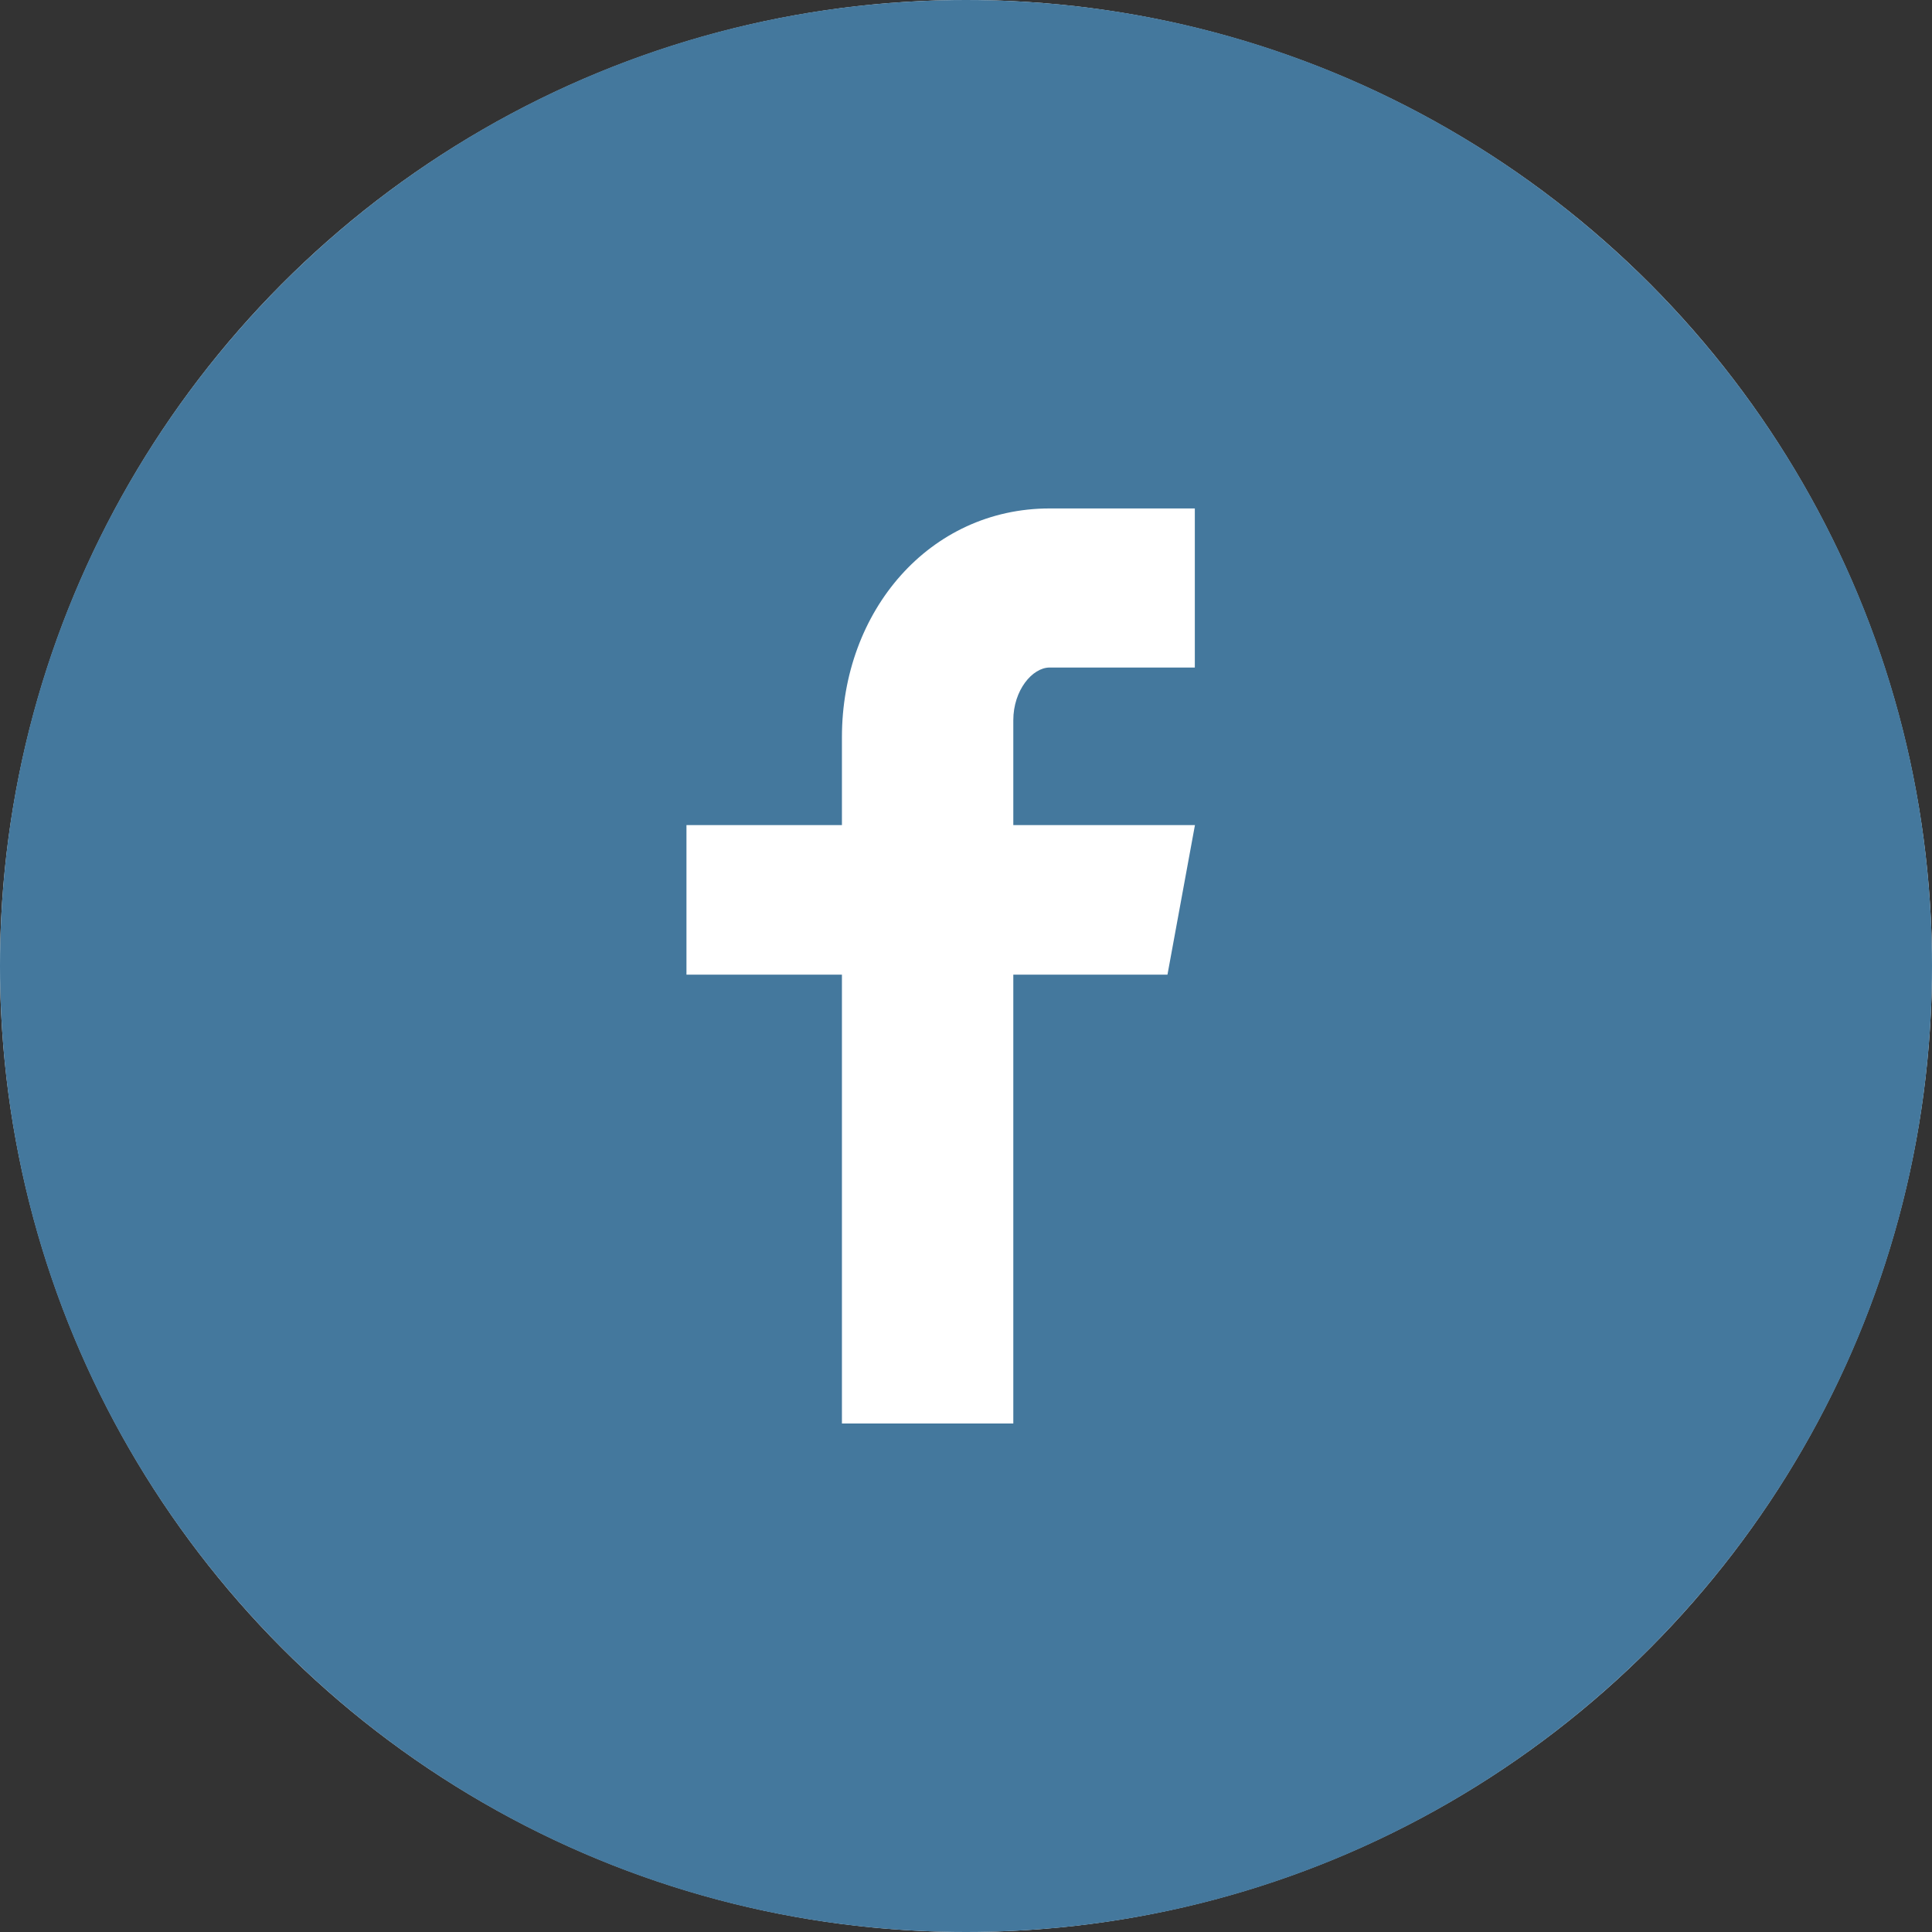
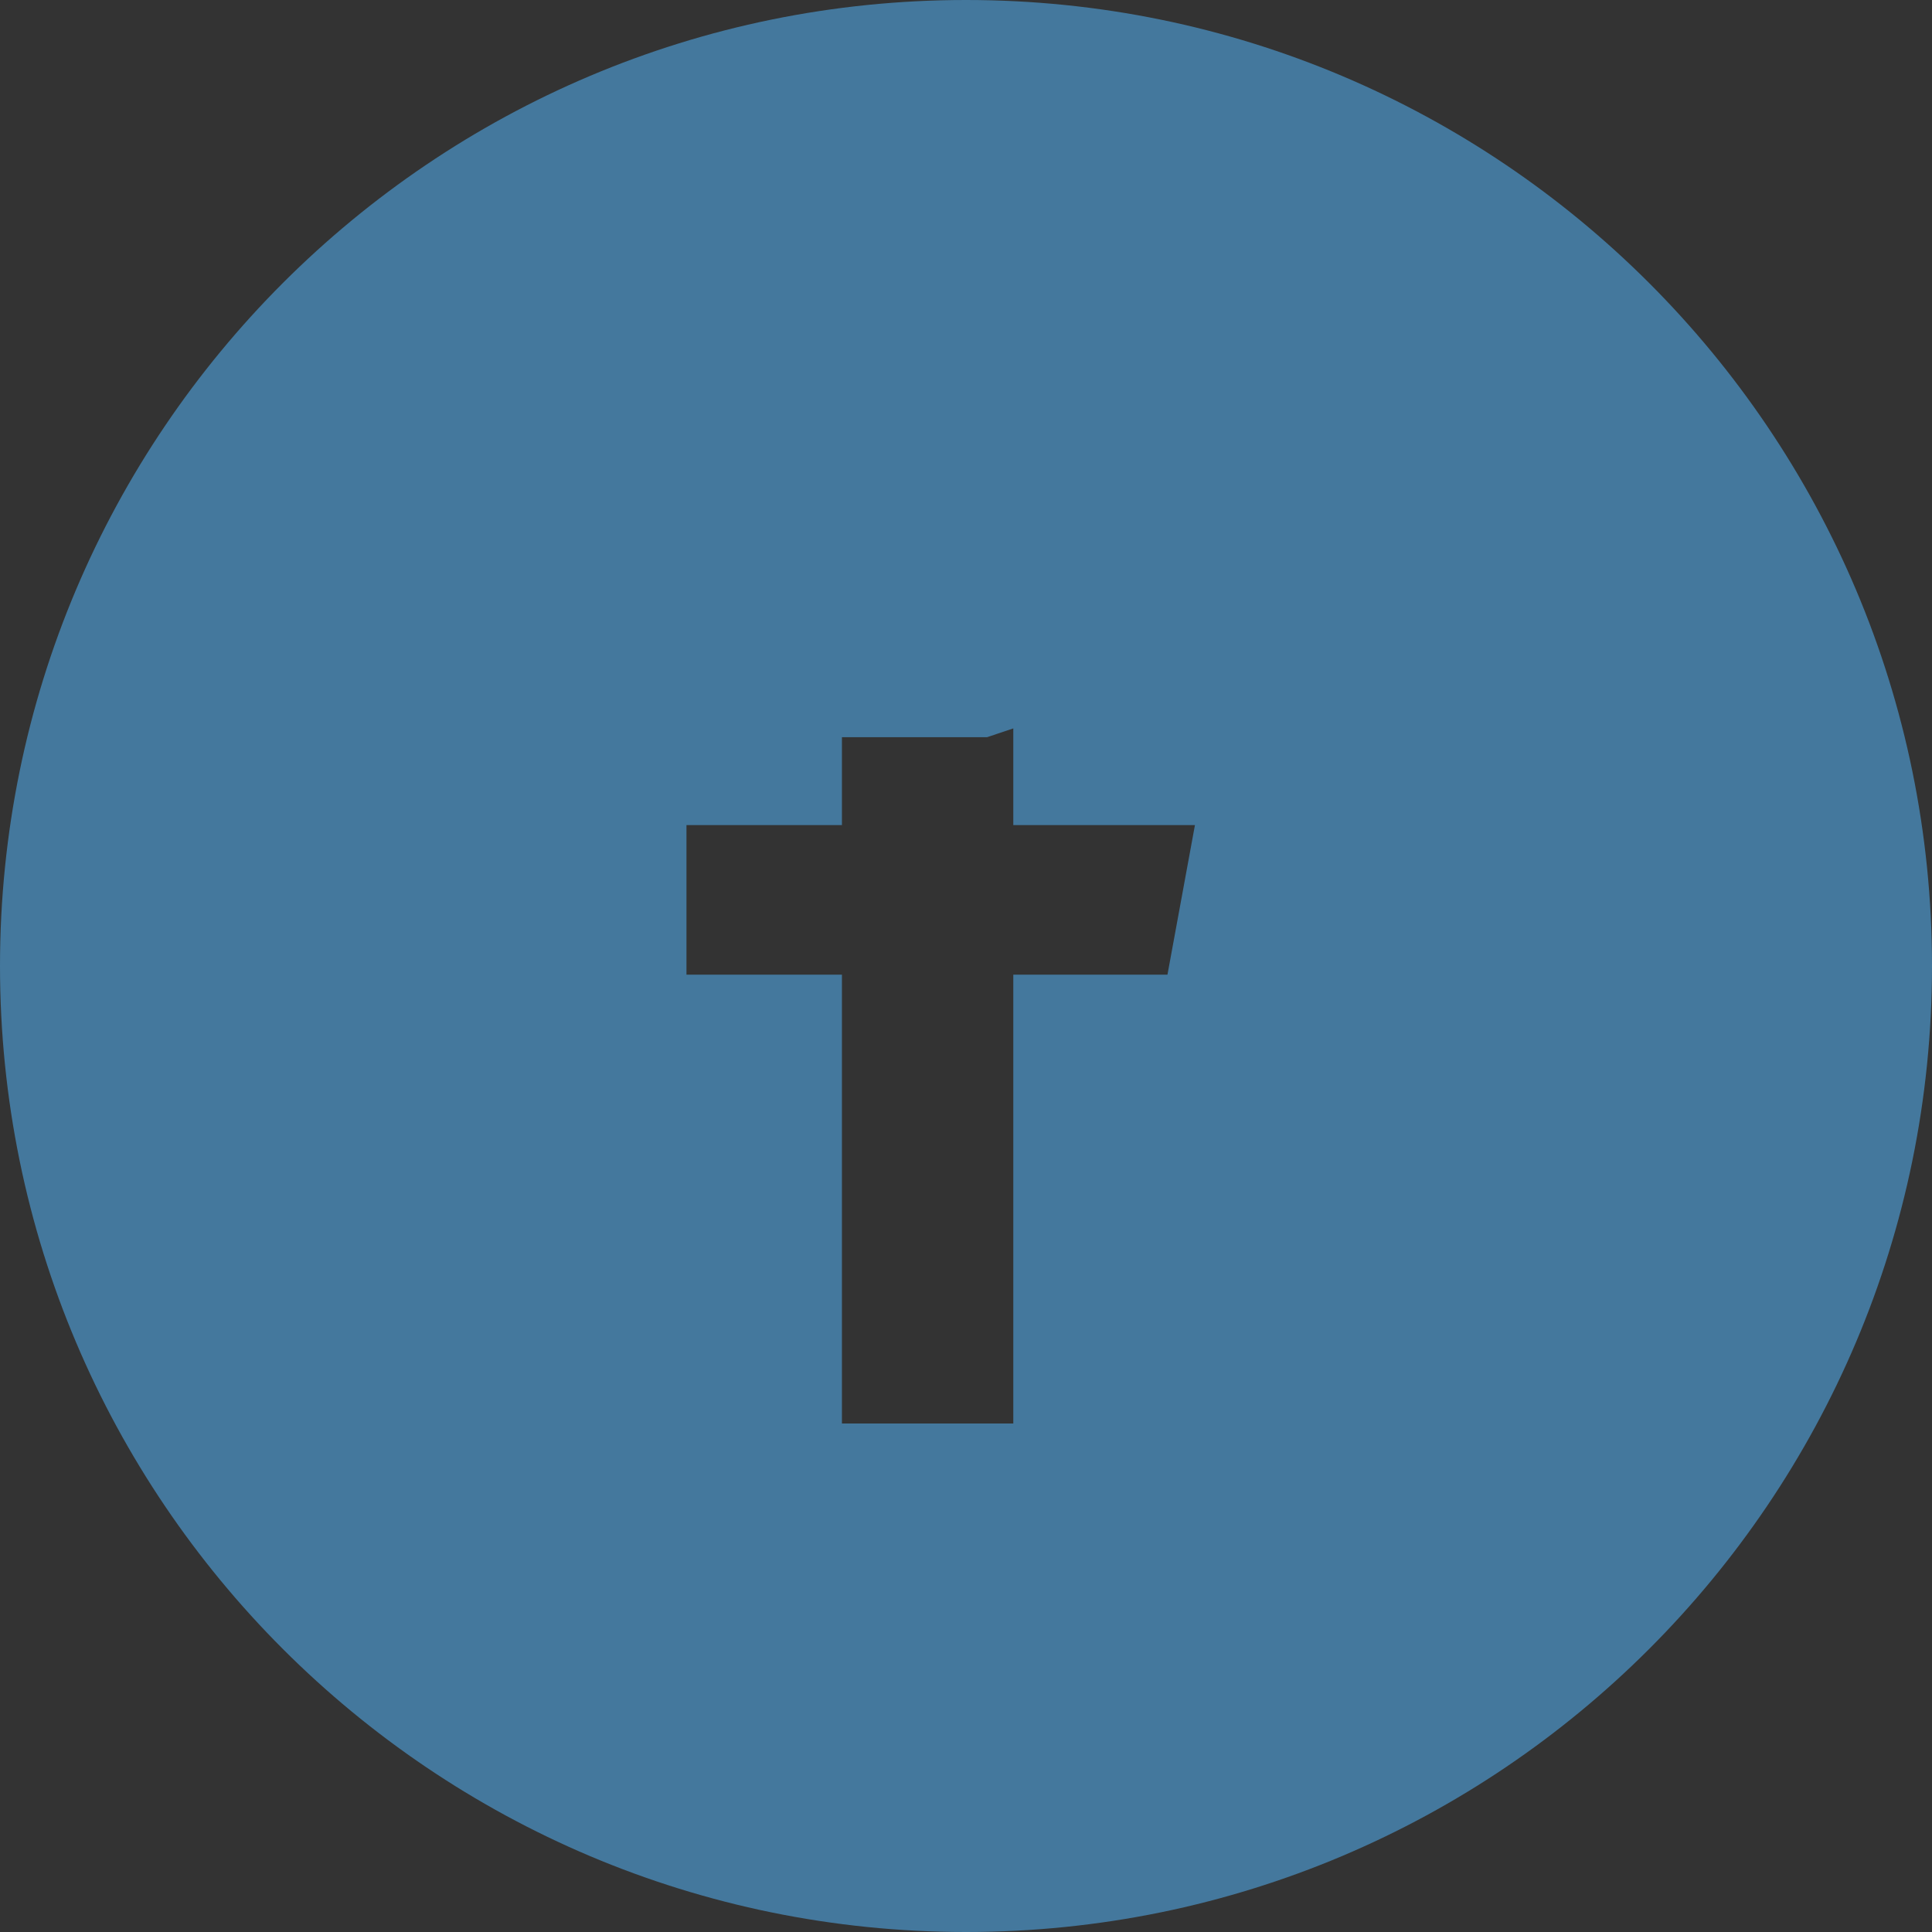
<svg xmlns="http://www.w3.org/2000/svg" fill="none" height="64" viewBox="0 0 64 64" width="64">
  <rect x="0" y="0" width="64" height="64" fill="#333333" stroke="none" />
-   <circle cx="32" cy="32" fill="#fff" r="32" />
-   <path d="m32 0c-17.673 0-32 14.327-32 32s14.327 32 32 32 32-14.327 32-32-14.327-32-32-32zm7.58 22.113h-4.81c-.57 0-1.203.75-1.203 1.747v3.473h6.017l-.91 4.953h-5.107v14.87h-5.677v-14.87h-5.15v-4.953h5.15v-2.913c0-4.18 2.9-7.577 6.88-7.577h4.81z" fill="#44789d" />
+   <path d="m32 0c-17.673 0-32 14.327-32 32s14.327 32 32 32 32-14.327 32-32-14.327-32-32-32zm7.58 22.113h-4.81c-.57 0-1.203.75-1.203 1.747v3.473h6.017l-.91 4.953h-5.107v14.87h-5.677v-14.87h-5.15v-4.953h5.15v-2.913h4.81z" fill="#44789d" />
</svg>